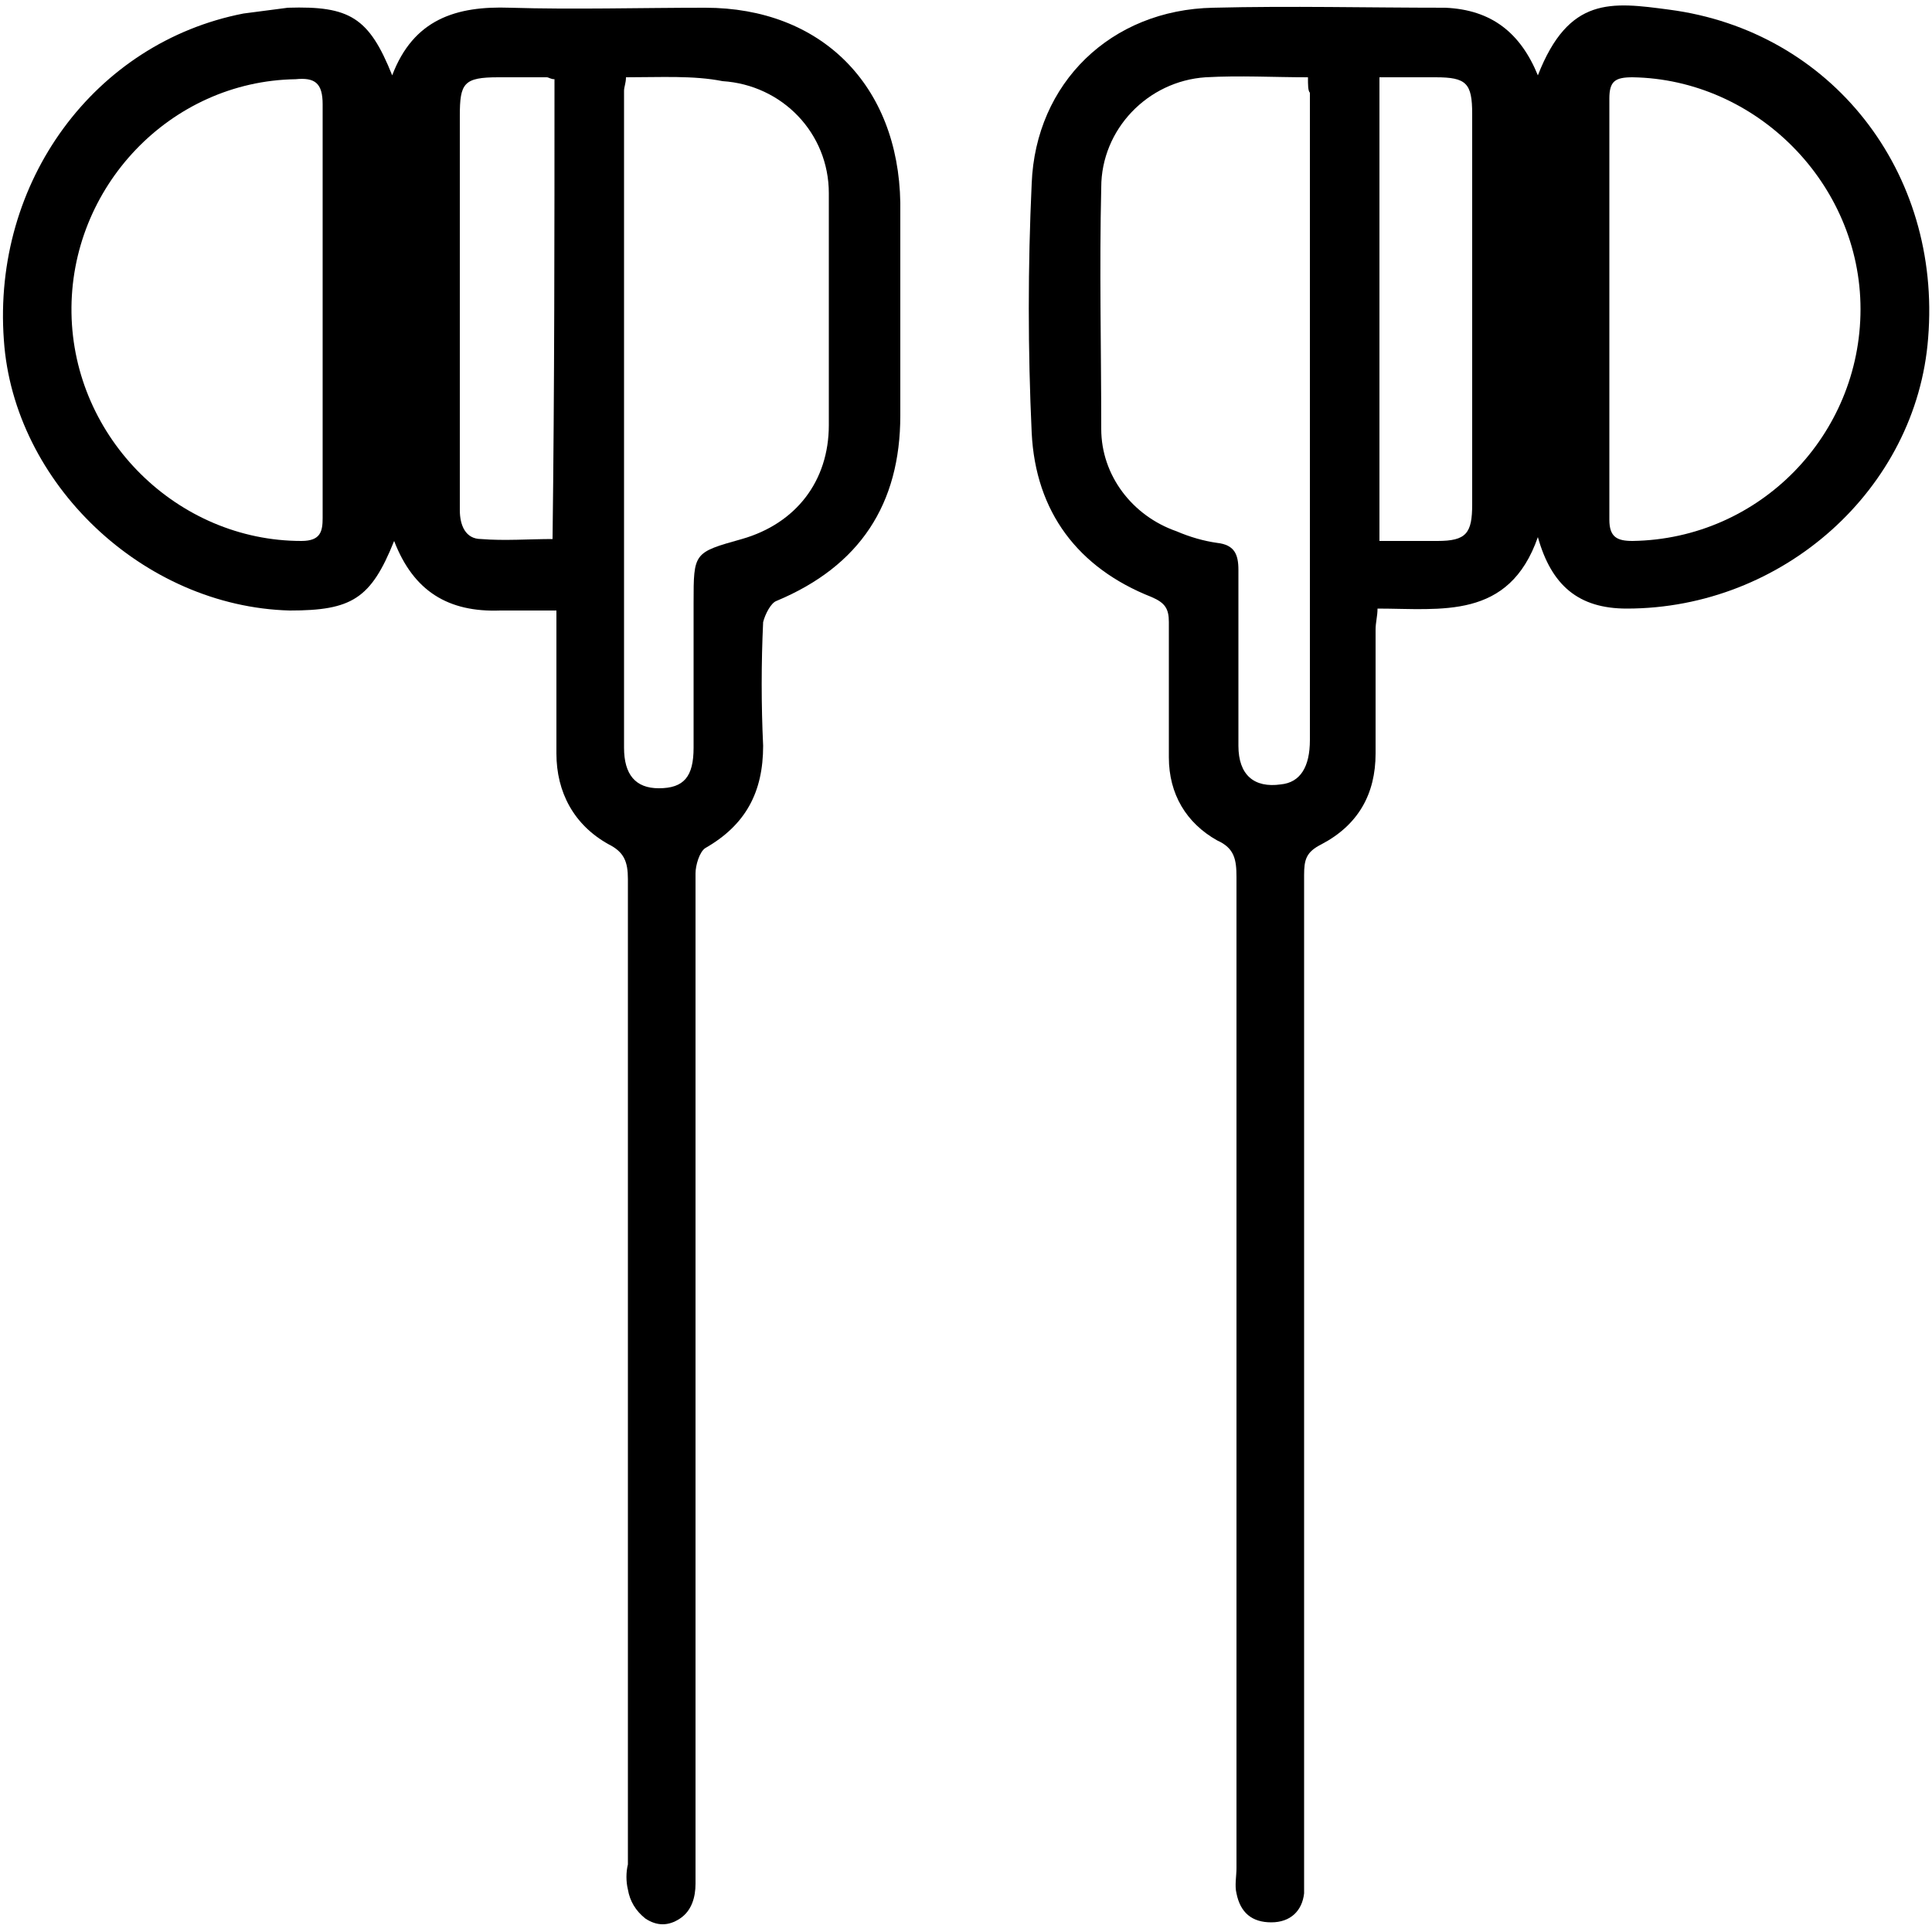
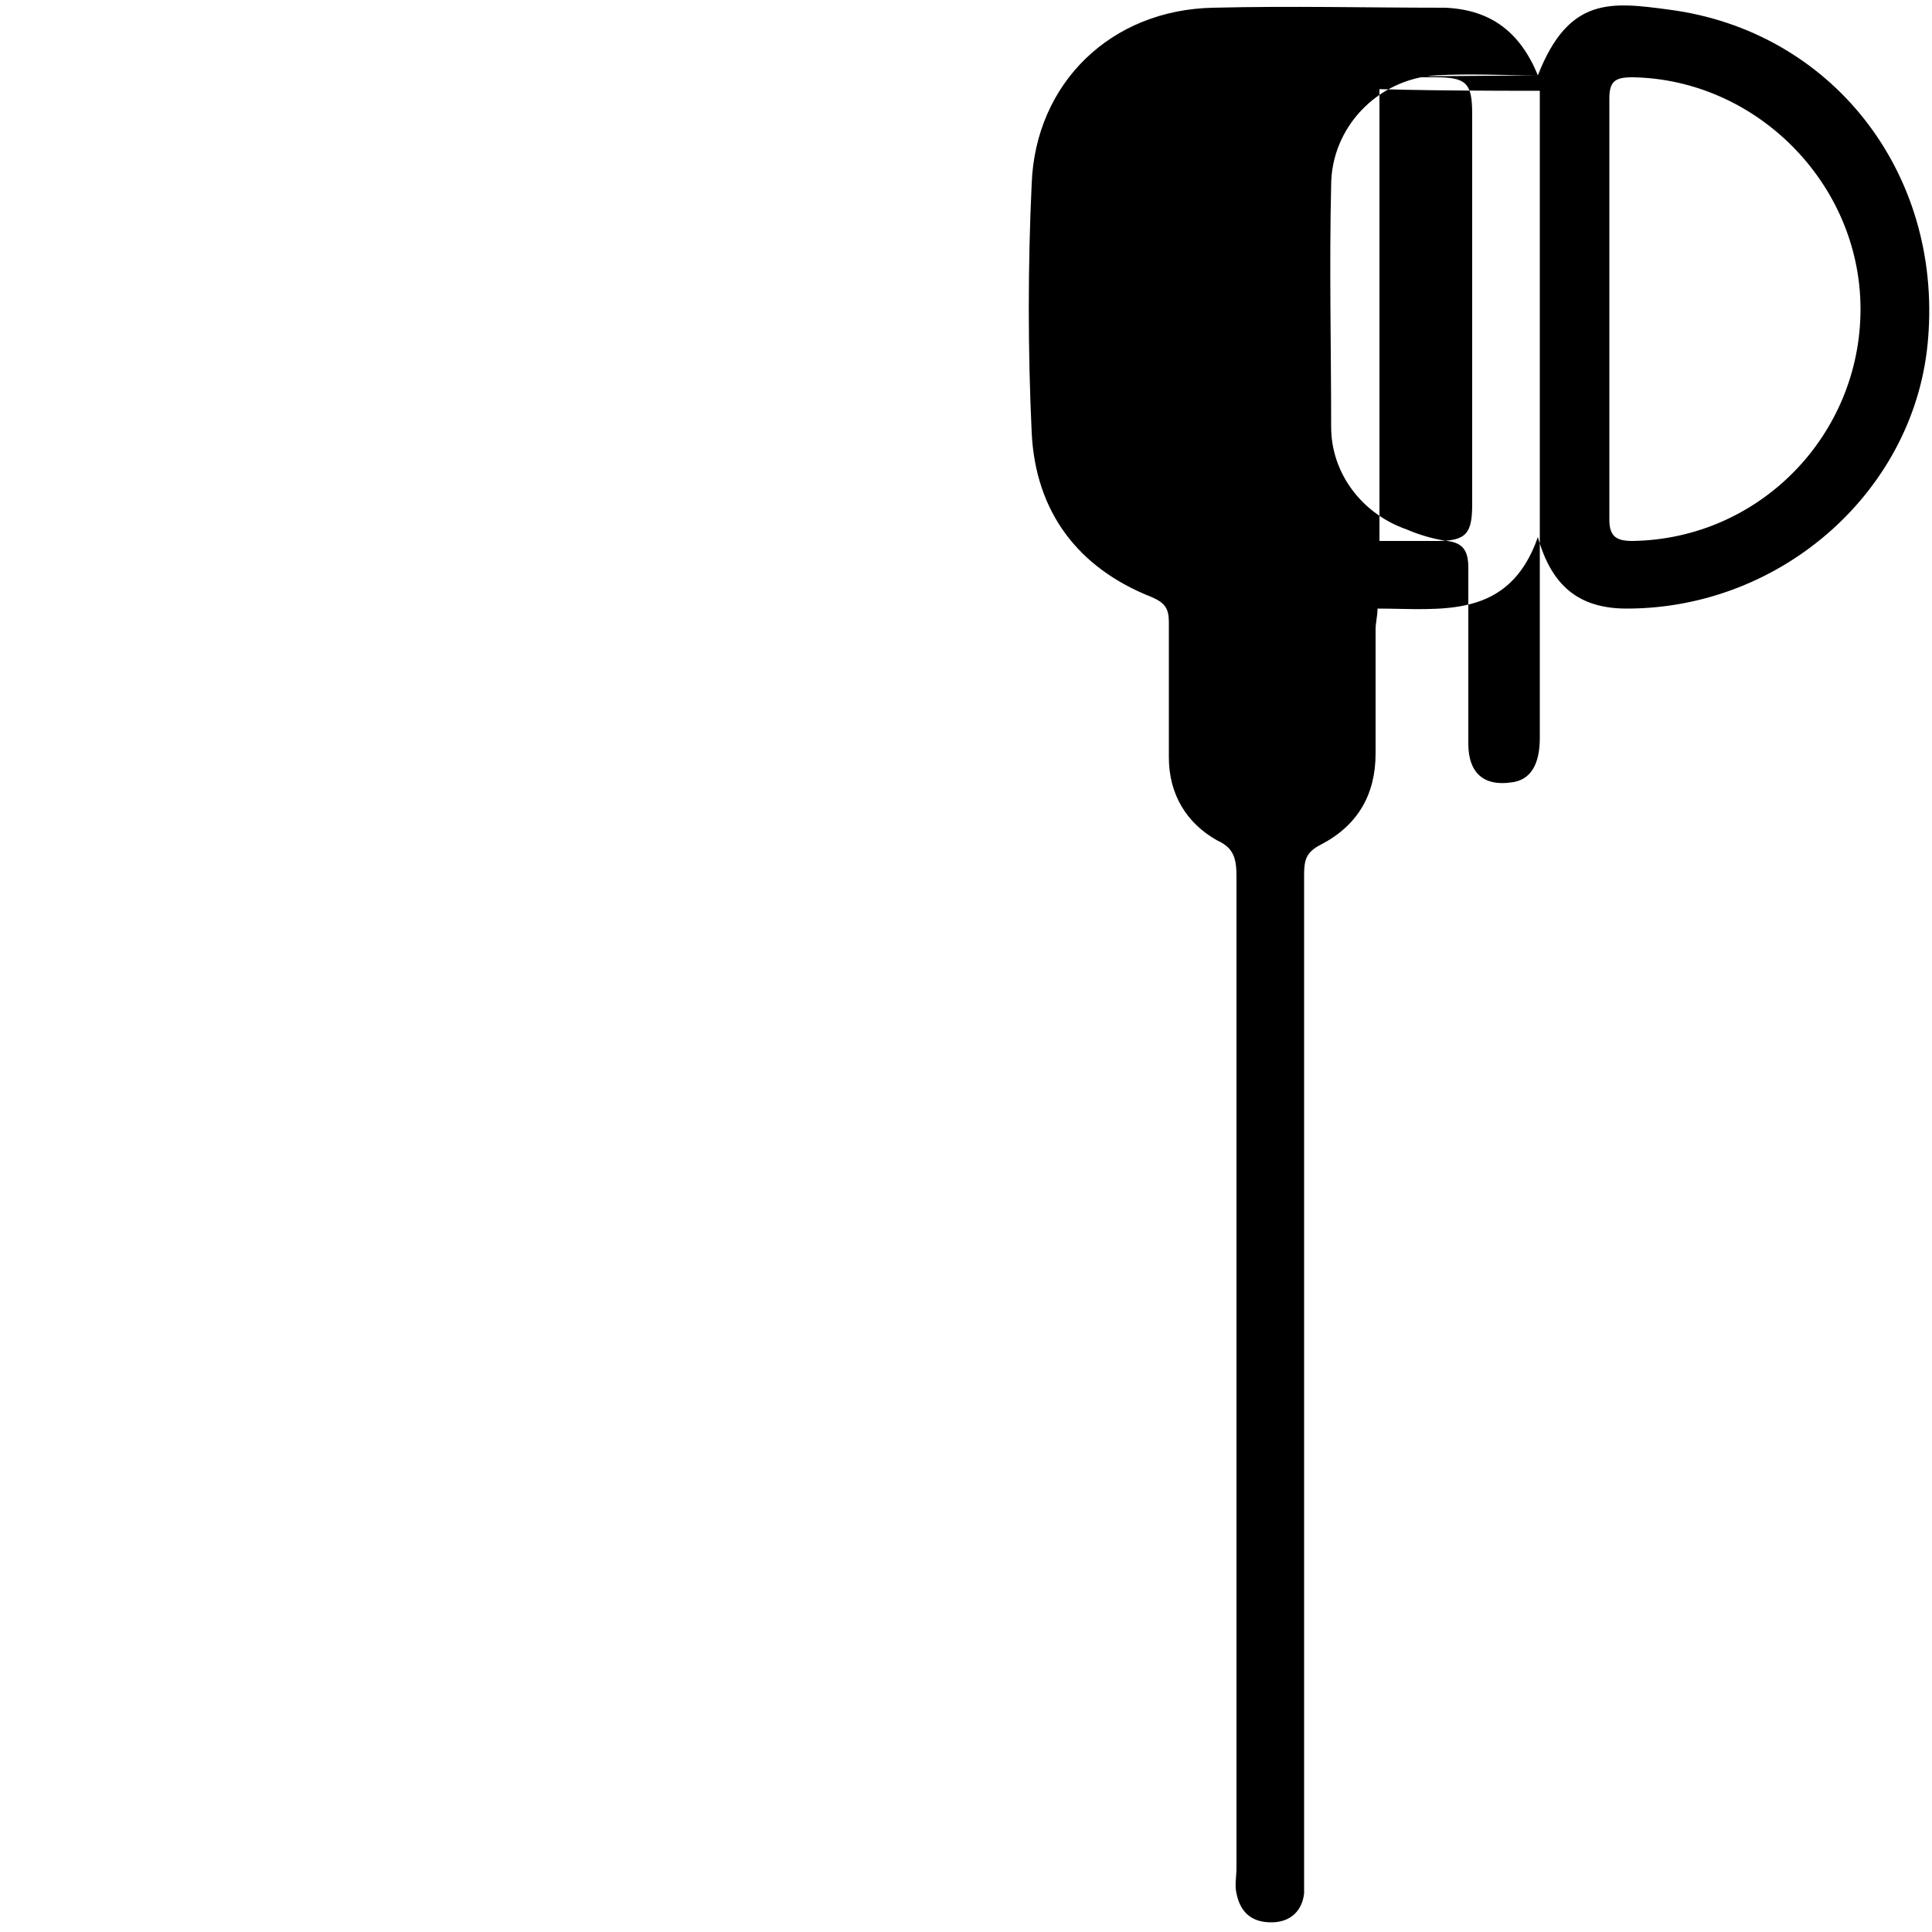
<svg xmlns="http://www.w3.org/2000/svg" version="1.1" id="Layer_1" x="0px" y="0px" viewBox="0 0 100 100" style="enable-background:new 0 0 100 100;" xml:space="preserve">
  <g>
-     <path d="M20.4,28c-1.2,3-2.2,3.6-5.4,3.6C7.4,31.4,0.7,25,0.2,17.6C-0.4,9.4,4.9,2.2,12.6,0.7c0.8-0.1,1.5-0.2,2.3-0.3   c3.2-0.1,4.2,0.5,5.4,3.5c1.1-2.9,3.3-3.6,6.1-3.5c3.3,0.1,6.7,0,10.1,0c6,0,10,4,10.1,10.1c0,3.7,0,7.3,0,11   c0,4.6-2.1,7.8-6.4,9.6c-0.3,0.1-0.6,0.7-0.7,1.1c-0.1,2.1-0.1,4.3,0,6.4c0,2.4-0.9,4.1-3,5.3c-0.3,0.2-0.5,0.9-0.5,1.3   c0,11,0,21.9,0,32.9c0,4.1,0,15.3,0,19.4c0,0.7-0.2,1.4-0.8,1.8c-0.6,0.4-1.2,0.4-1.8,0c-0.5-0.4-0.8-0.9-0.9-1.5   c-0.1-0.4-0.1-0.9,0-1.3c0-0.4,0-0.9,0-1.3c0-0.8,0-4.7,0-5.5c0-1.7,0-3.5,0-5.2c0-1.8,0-3.6,0-5.4c0-1.8,0-3.7,0-5.5   c0-1.8,0-3.7,0-5.5c0-1.8,0-3.7,0-5.5c0-1.8,0-3.6,0-5.4c0-1.8,0-3.5,0-5.3c0-1.7,0-3.4,0-5.1c0-0.4,0-0.9,0-1.3   c0-0.9-0.2-1.4-1-1.8c-1.8-1-2.7-2.7-2.7-4.7c0-2.4,0-4.8,0-7.4c-1,0-2,0-2.9,0C23.2,31.7,21.4,30.6,20.4,28z M32.4,4   c0,0.3-0.1,0.5-0.1,0.7c0,11.3,0,22.7,0,34c0,1.4,0.6,2.1,1.8,2.1c1.3,0,1.8-0.6,1.8-2.1c0-2.5,0-5,0-7.5c0-2.6,0-2.6,2.5-3.3   c2.8-0.8,4.5-3,4.5-5.9c0-4,0-8,0-12c0-3.1-2.4-5.6-5.5-5.8C35.9,3.9,34.2,4,32.4,4z M16.7,16.1c0-3.6,0-7.2,0-10.7   c0-1.1-0.4-1.4-1.4-1.3C8.8,4.2,3.6,9.7,3.7,16.2C3.8,22.7,9.2,28,15.6,28c1,0,1.1-0.5,1.1-1.2C16.7,23.2,16.7,19.7,16.7,16.1z    M28.7,4.1C28.5,4.1,28.4,4,28.3,4c-0.8,0-1.6,0-2.5,0c-1.8,0-2,0.3-2,2c0,5.2,0,10.4,0,15.5c0,1.6,0,3.3,0,4.9   c0,0.8,0.3,1.5,1.1,1.5c1.2,0.1,2.5,0,3.7,0C28.7,20,28.7,12.1,28.7,4.1z" />
-     <path d="M79.6,3.9c1.6-4.1,3.8-3.8,6.8-3.4c8.4,1.1,14.1,8.4,13.4,17c-0.6,7.8-7.5,14-15.6,14c-2.5,0-3.9-1.2-4.6-3.7   c-1.5,4.3-5,3.7-8.3,3.7c0,0.4-0.1,0.7-0.1,1.1c0,2.1,0,4.3,0,6.4c0,2.1-0.9,3.7-2.8,4.7c-0.8,0.4-0.9,0.8-0.9,1.6   c0,14.8,0,36.5,0,51.3c0,0.5,0,0.9,0,1.4c-0.1,0.9-0.7,1.5-1.7,1.5c-1,0-1.6-0.5-1.8-1.5c-0.1-0.4,0-0.9,0-1.3   c0-14.8,0-36.5,0-51.3c0-0.9-0.1-1.5-1-1.9c-1.6-0.9-2.5-2.4-2.5-4.3c0-2.3,0-4.7,0-7c0-0.7-0.2-1-0.9-1.3c-3.8-1.5-6-4.4-6.2-8.5   c-0.2-4.3-0.2-8.6,0-12.9c0.2-5.2,4.1-9,9.4-9.1c4-0.1,8,0,12,0C77.2,0.5,78.7,1.7,79.6,3.9z M67.7,4c-1.8,0-3.5-0.1-5.3,0   c-3,0.2-5.4,2.7-5.4,5.7c-0.1,4.2,0,8.3,0,12.5c0,2.4,1.6,4.5,3.9,5.3c0.7,0.3,1.4,0.5,2.1,0.6c0.9,0.1,1.1,0.6,1.1,1.4   c0,3,0,6.1,0,9.1c0,1.5,0.8,2.2,2.2,2c1-0.1,1.5-0.9,1.5-2.3c0-11.2,0-22.4,0-33.5C67.7,4.7,67.7,4.4,67.7,4z M96.3,16   c0-6.5-5.4-11.9-11.8-12c-0.9,0-1.2,0.2-1.2,1.1c0,7.3,0,14.6,0,21.8c0,0.9,0.4,1.1,1.2,1.1C91.1,27.9,96.3,22.5,96.3,16z M71.4,4   c0,8.1,0,16,0,24c1,0,2,0,3,0c1.5,0,1.8-0.4,1.8-1.9c0-4.1,0-8.2,0-12.4c0-2.6,0-5.2,0-7.8c0-1.6-0.3-1.9-1.9-1.9   C73.3,4,72.4,4,71.4,4z" />
+     <path d="M79.6,3.9c1.6-4.1,3.8-3.8,6.8-3.4c8.4,1.1,14.1,8.4,13.4,17c-0.6,7.8-7.5,14-15.6,14c-2.5,0-3.9-1.2-4.6-3.7   c-1.5,4.3-5,3.7-8.3,3.7c0,0.4-0.1,0.7-0.1,1.1c0,2.1,0,4.3,0,6.4c0,2.1-0.9,3.7-2.8,4.7c-0.8,0.4-0.9,0.8-0.9,1.6   c0,14.8,0,36.5,0,51.3c0,0.5,0,0.9,0,1.4c-0.1,0.9-0.7,1.5-1.7,1.5c-1,0-1.6-0.5-1.8-1.5c-0.1-0.4,0-0.9,0-1.3   c0-14.8,0-36.5,0-51.3c0-0.9-0.1-1.5-1-1.9c-1.6-0.9-2.5-2.4-2.5-4.3c0-2.3,0-4.7,0-7c0-0.7-0.2-1-0.9-1.3c-3.8-1.5-6-4.4-6.2-8.5   c-0.2-4.3-0.2-8.6,0-12.9c0.2-5.2,4.1-9,9.4-9.1c4-0.1,8,0,12,0C77.2,0.5,78.7,1.7,79.6,3.9z c-1.8,0-3.5-0.1-5.3,0   c-3,0.2-5.4,2.7-5.4,5.7c-0.1,4.2,0,8.3,0,12.5c0,2.4,1.6,4.5,3.9,5.3c0.7,0.3,1.4,0.5,2.1,0.6c0.9,0.1,1.1,0.6,1.1,1.4   c0,3,0,6.1,0,9.1c0,1.5,0.8,2.2,2.2,2c1-0.1,1.5-0.9,1.5-2.3c0-11.2,0-22.4,0-33.5C67.7,4.7,67.7,4.4,67.7,4z M96.3,16   c0-6.5-5.4-11.9-11.8-12c-0.9,0-1.2,0.2-1.2,1.1c0,7.3,0,14.6,0,21.8c0,0.9,0.4,1.1,1.2,1.1C91.1,27.9,96.3,22.5,96.3,16z M71.4,4   c0,8.1,0,16,0,24c1,0,2,0,3,0c1.5,0,1.8-0.4,1.8-1.9c0-4.1,0-8.2,0-12.4c0-2.6,0-5.2,0-7.8c0-1.6-0.3-1.9-1.9-1.9   C73.3,4,72.4,4,71.4,4z" />
  </g>
</svg>